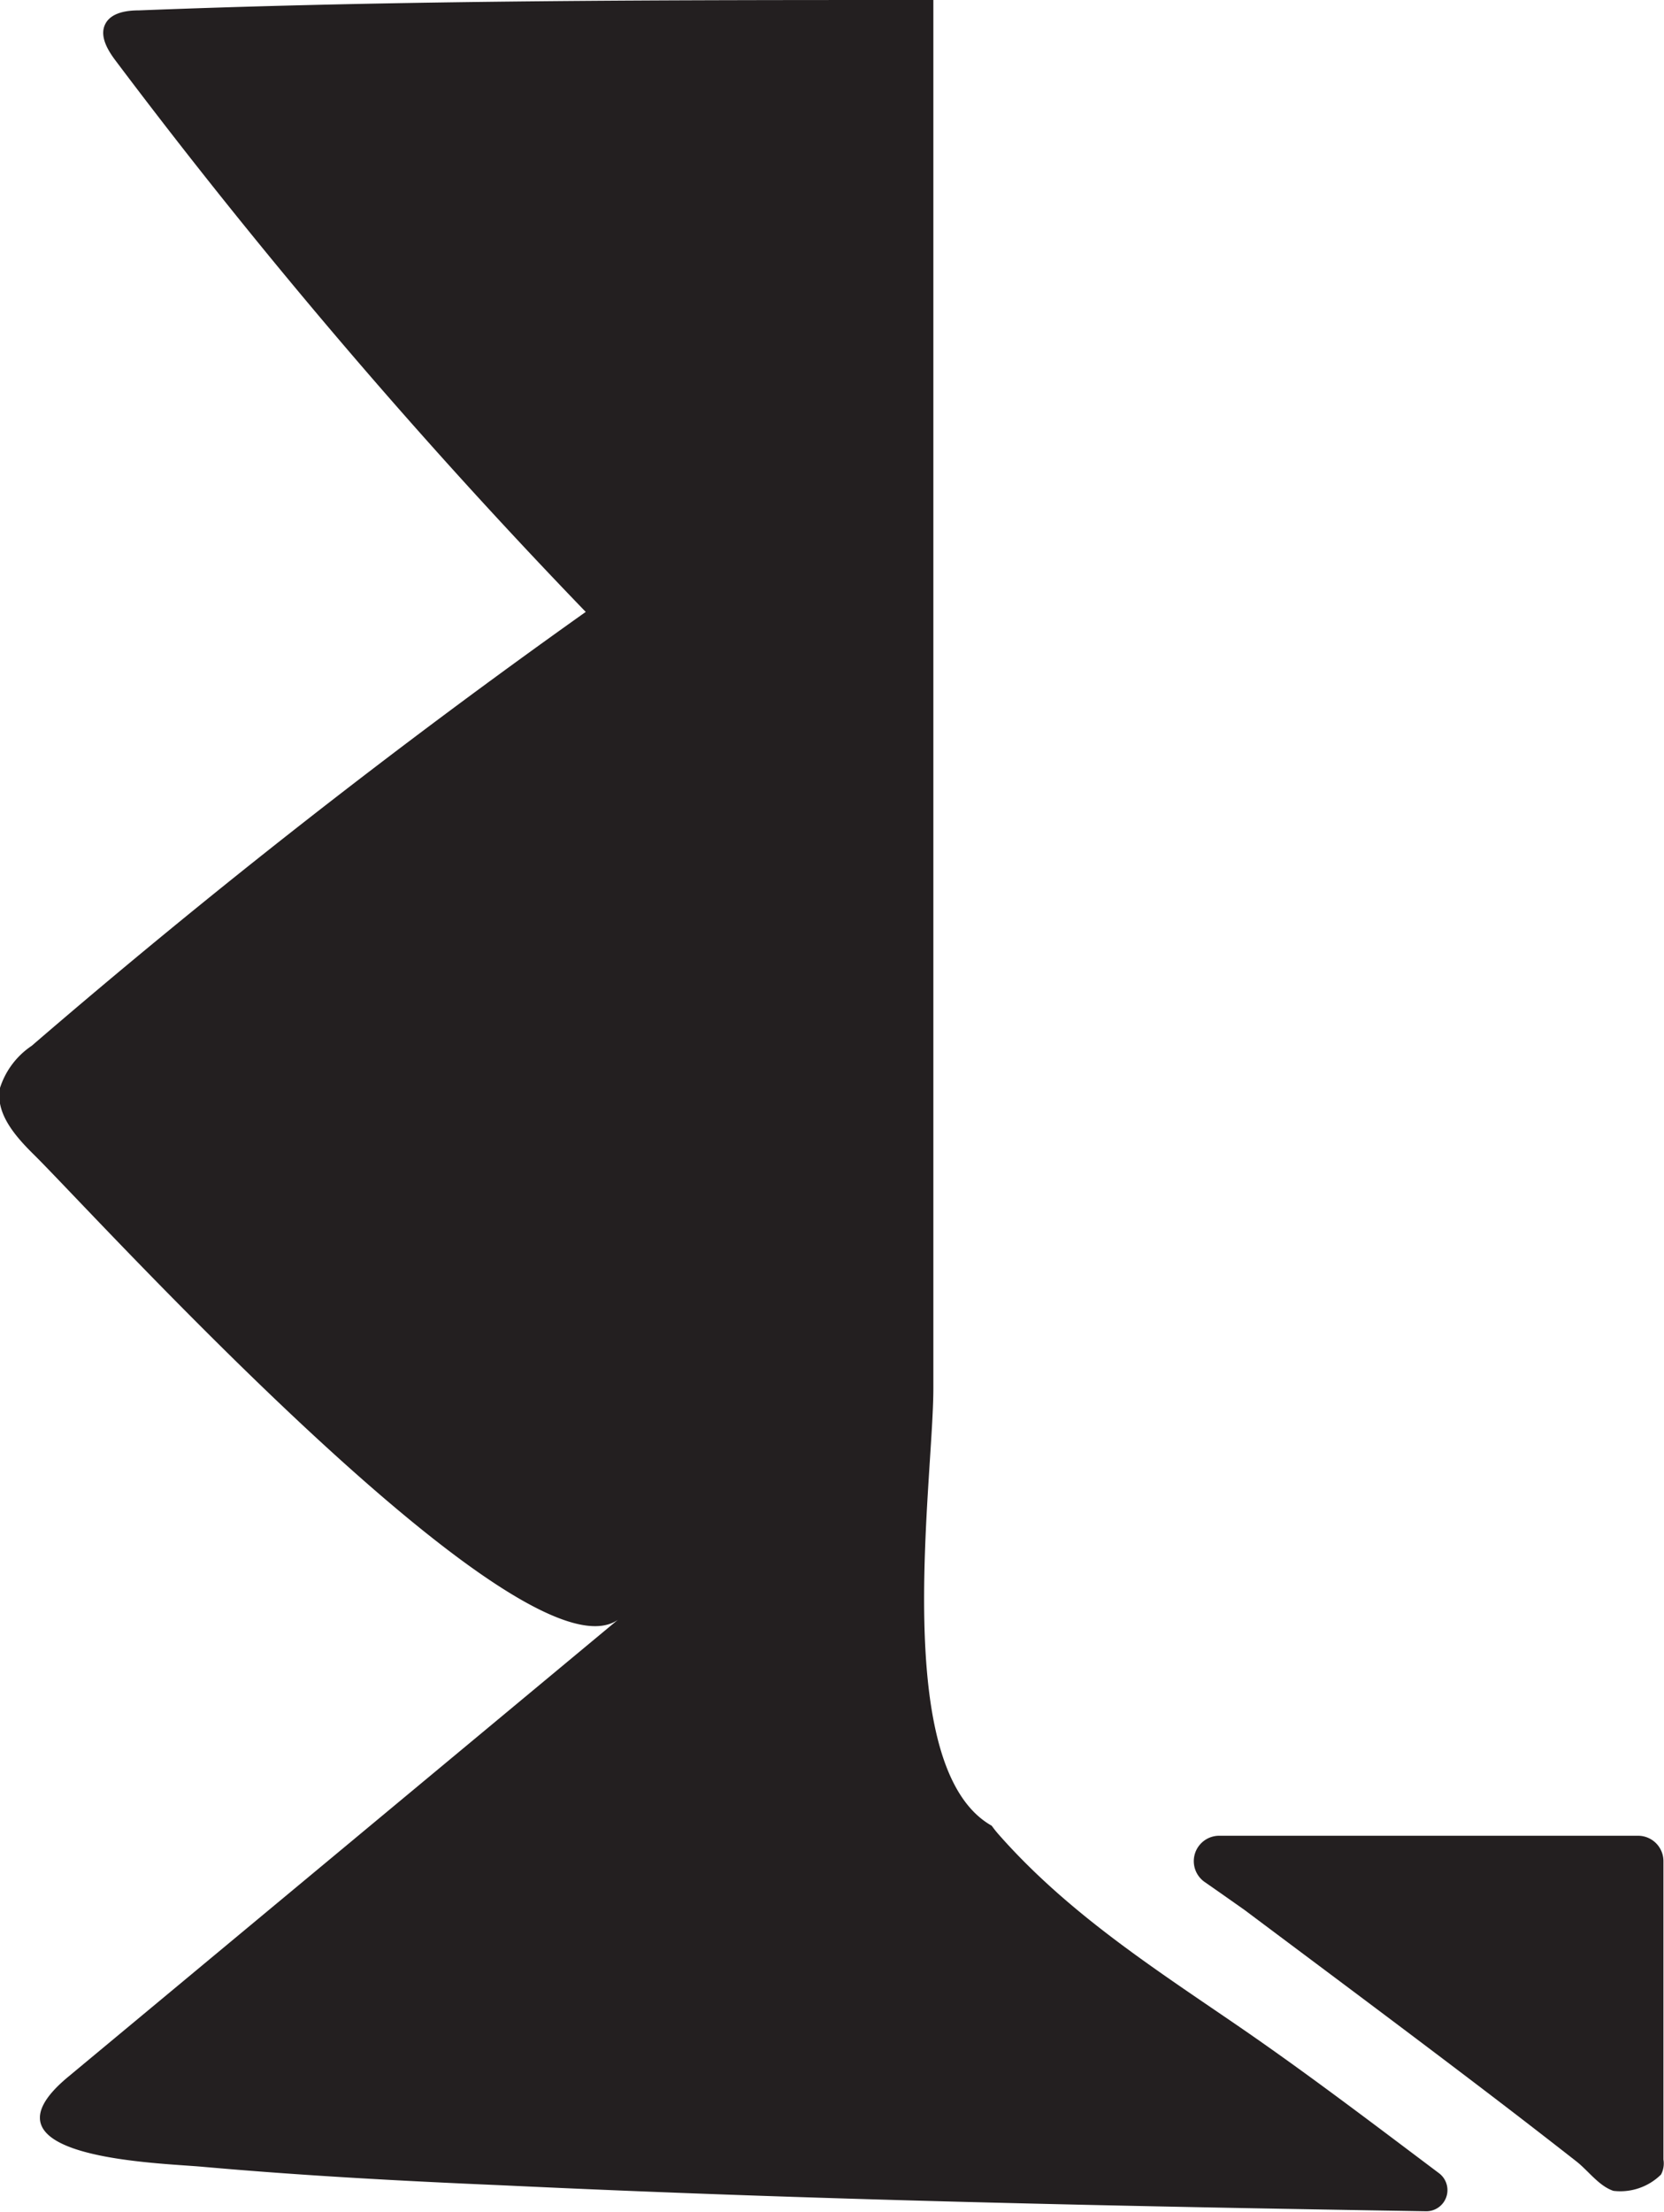
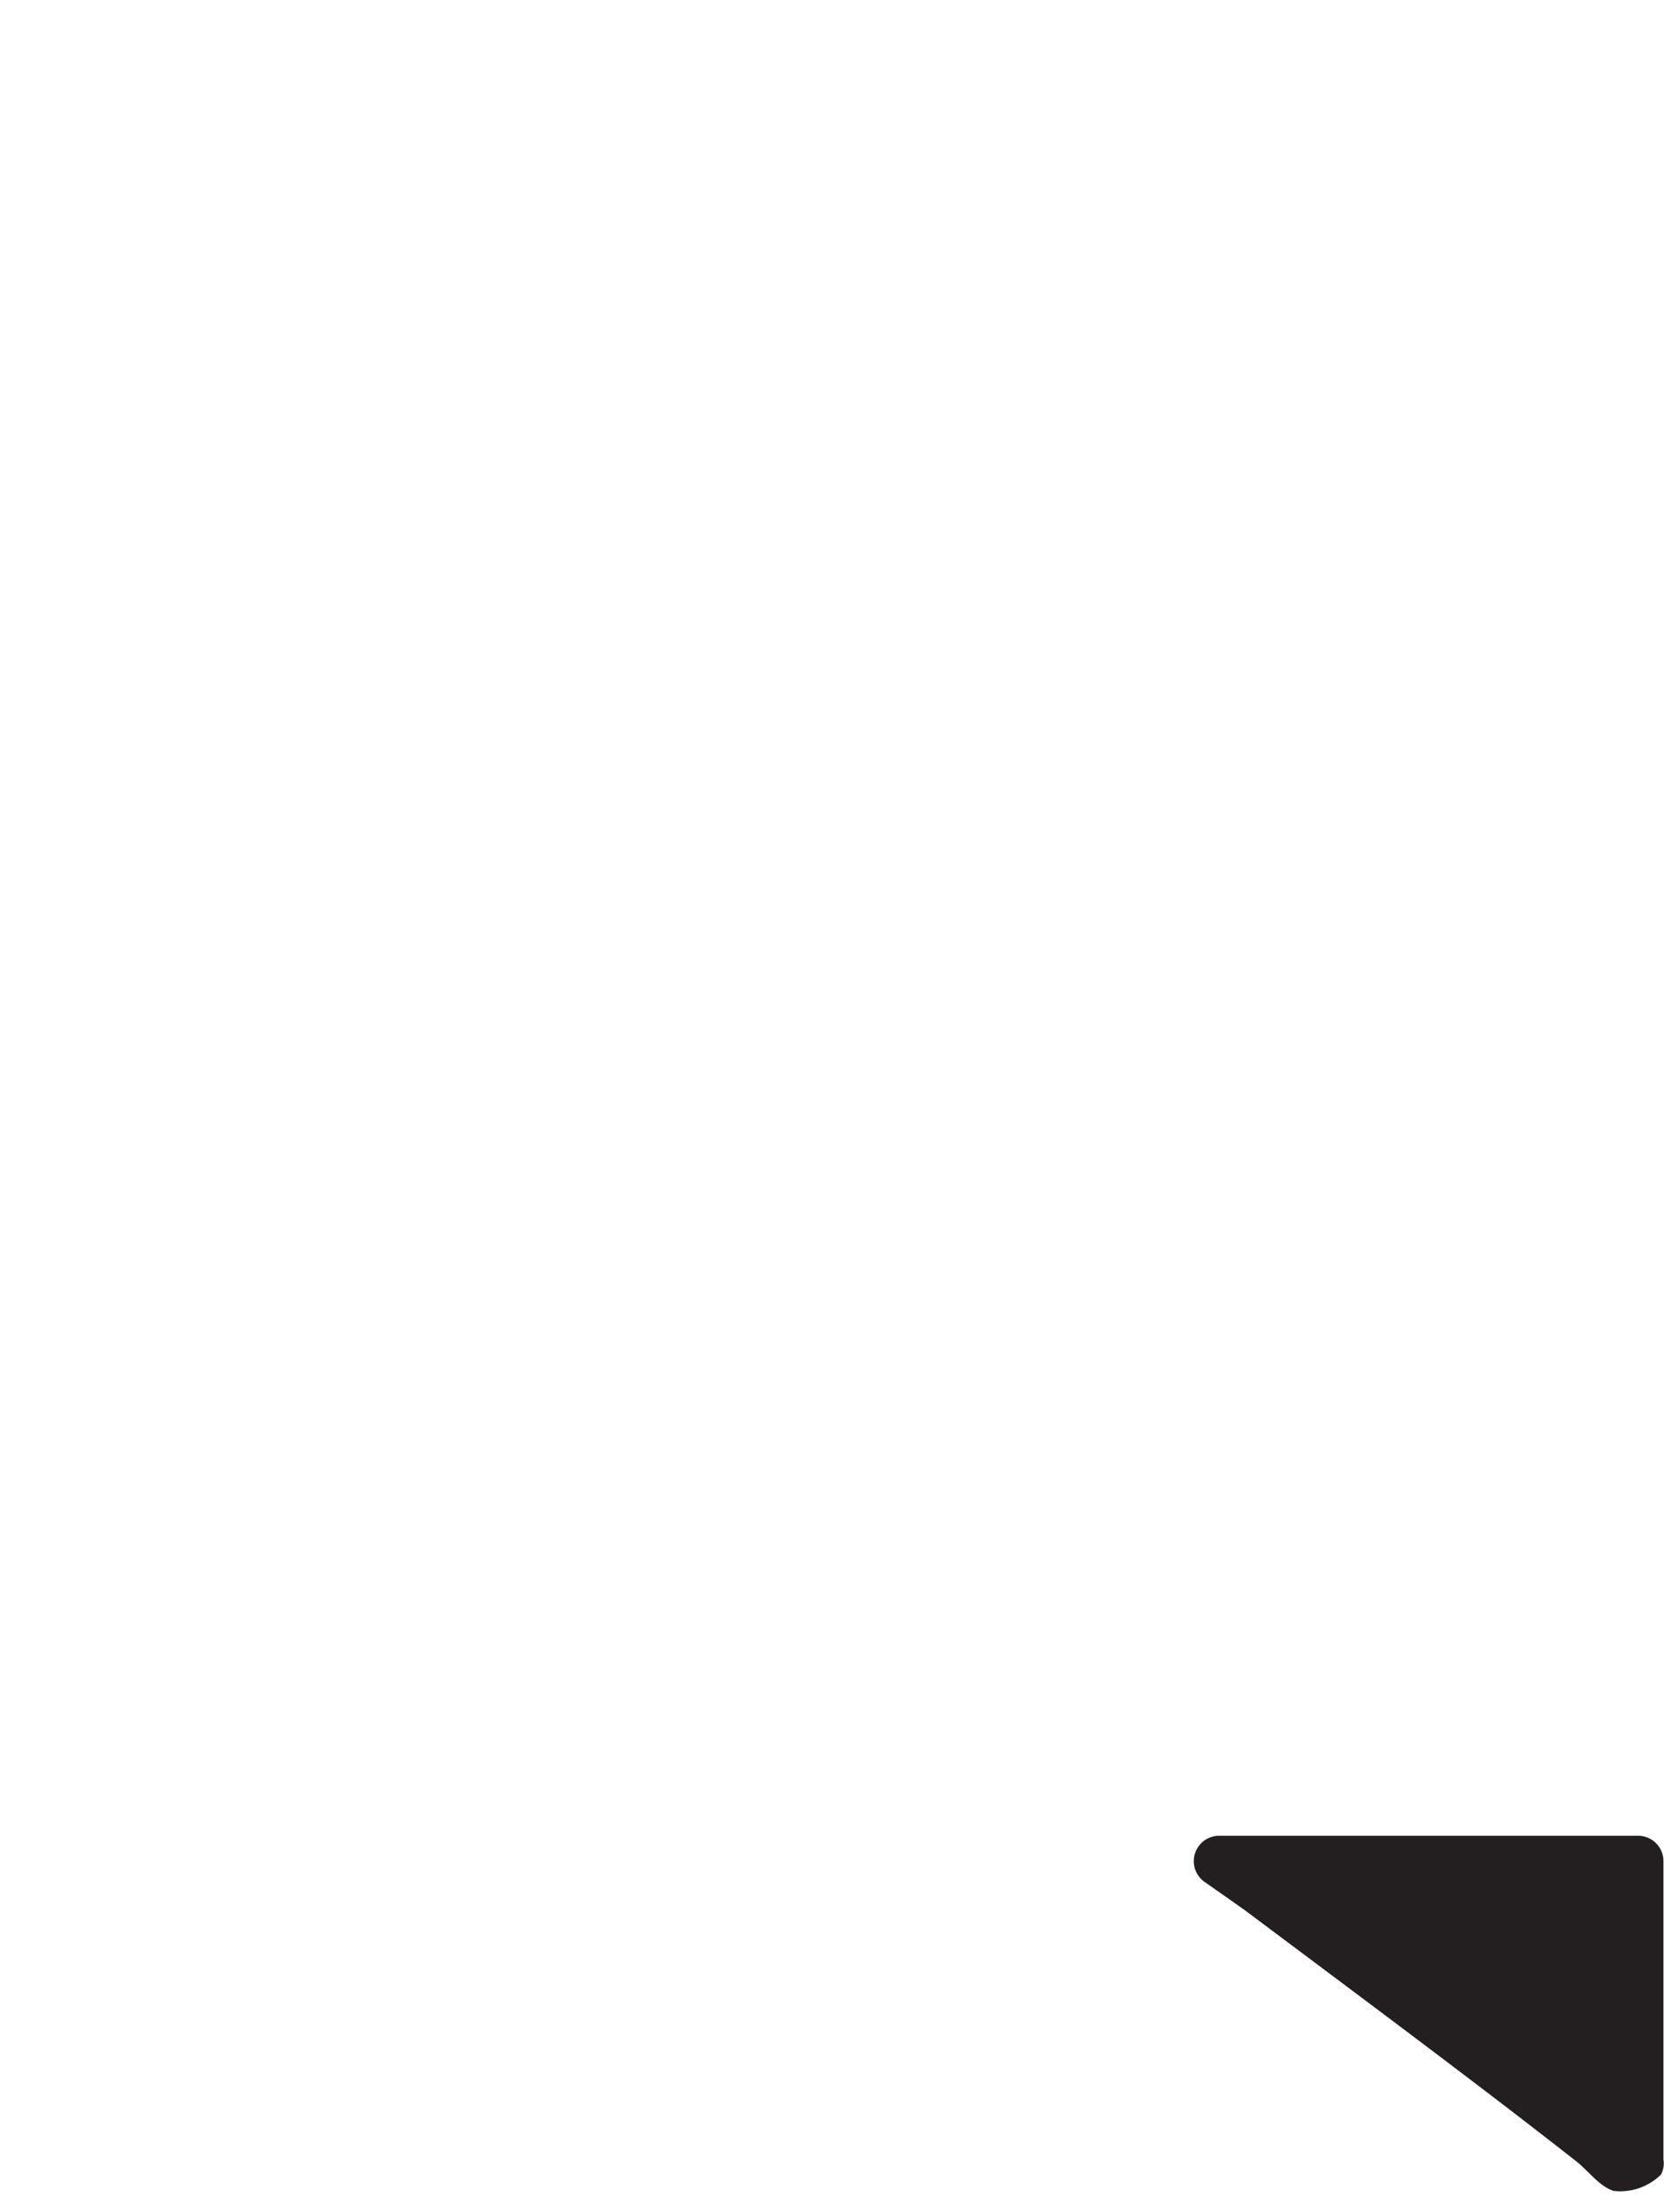
<svg xmlns="http://www.w3.org/2000/svg" id="Layer_1" data-name="Layer 1" viewBox="0 0 89.8 119.29">
  <defs>
    <style>.cls-1{fill:#231f20;}</style>
  </defs>
  <title>DoubleHelix Assets</title>
  <path class="cls-1" d="M67.16,103c4.78,3.58,9.57,7.14,14.31,10.77q1.81,1.39,3.6,2.79c.65.51,1.22,1.33,2,1.59a3.13,3.13,0,0,0,2.57-.88,1.28,1.28,0,0,0,.13-.81c0-.89,0-1.79,0-2.68v-7.91q0-2.76,0-5.53A1.37,1.37,0,0,0,88.42,99H65.81a1.37,1.37,0,0,0-.79,2.5C65.74,102,66.45,102.5,67.16,103Z" />
-   <path class="cls-1" d="M66.57,109.09c-4.51-3.08-9-6-12.65-10.13a5.91,5.91,0,0,1-.4-.5c-5.5-3.1-3.15-18.58-3.15-23.59V41.77c0-2.58,0-41.77,0-41.77C36.07,0,21.8,0,7.5.56c-.7,0-1.53.13-1.83.76s.13,1.37.56,1.94A319,319,0,0,0,31.61,33Q16.11,44,1.71,56.4A4.32,4.32,0,0,0,0,58.67c-.26,1.37.82,2.6,1.81,3.58,3.07,3,27.12,29.56,31.78,24.9L3.68,112c-5.31,4.4,4.75,4.63,7.23,4.85,5.39.48,10.79.77,16.19,1,16.6.79,33.23,1.13,49.85,1.4a1.14,1.14,0,0,0,.71-2.05C74,114.45,70.35,111.67,66.57,109.09Z" />
</svg>